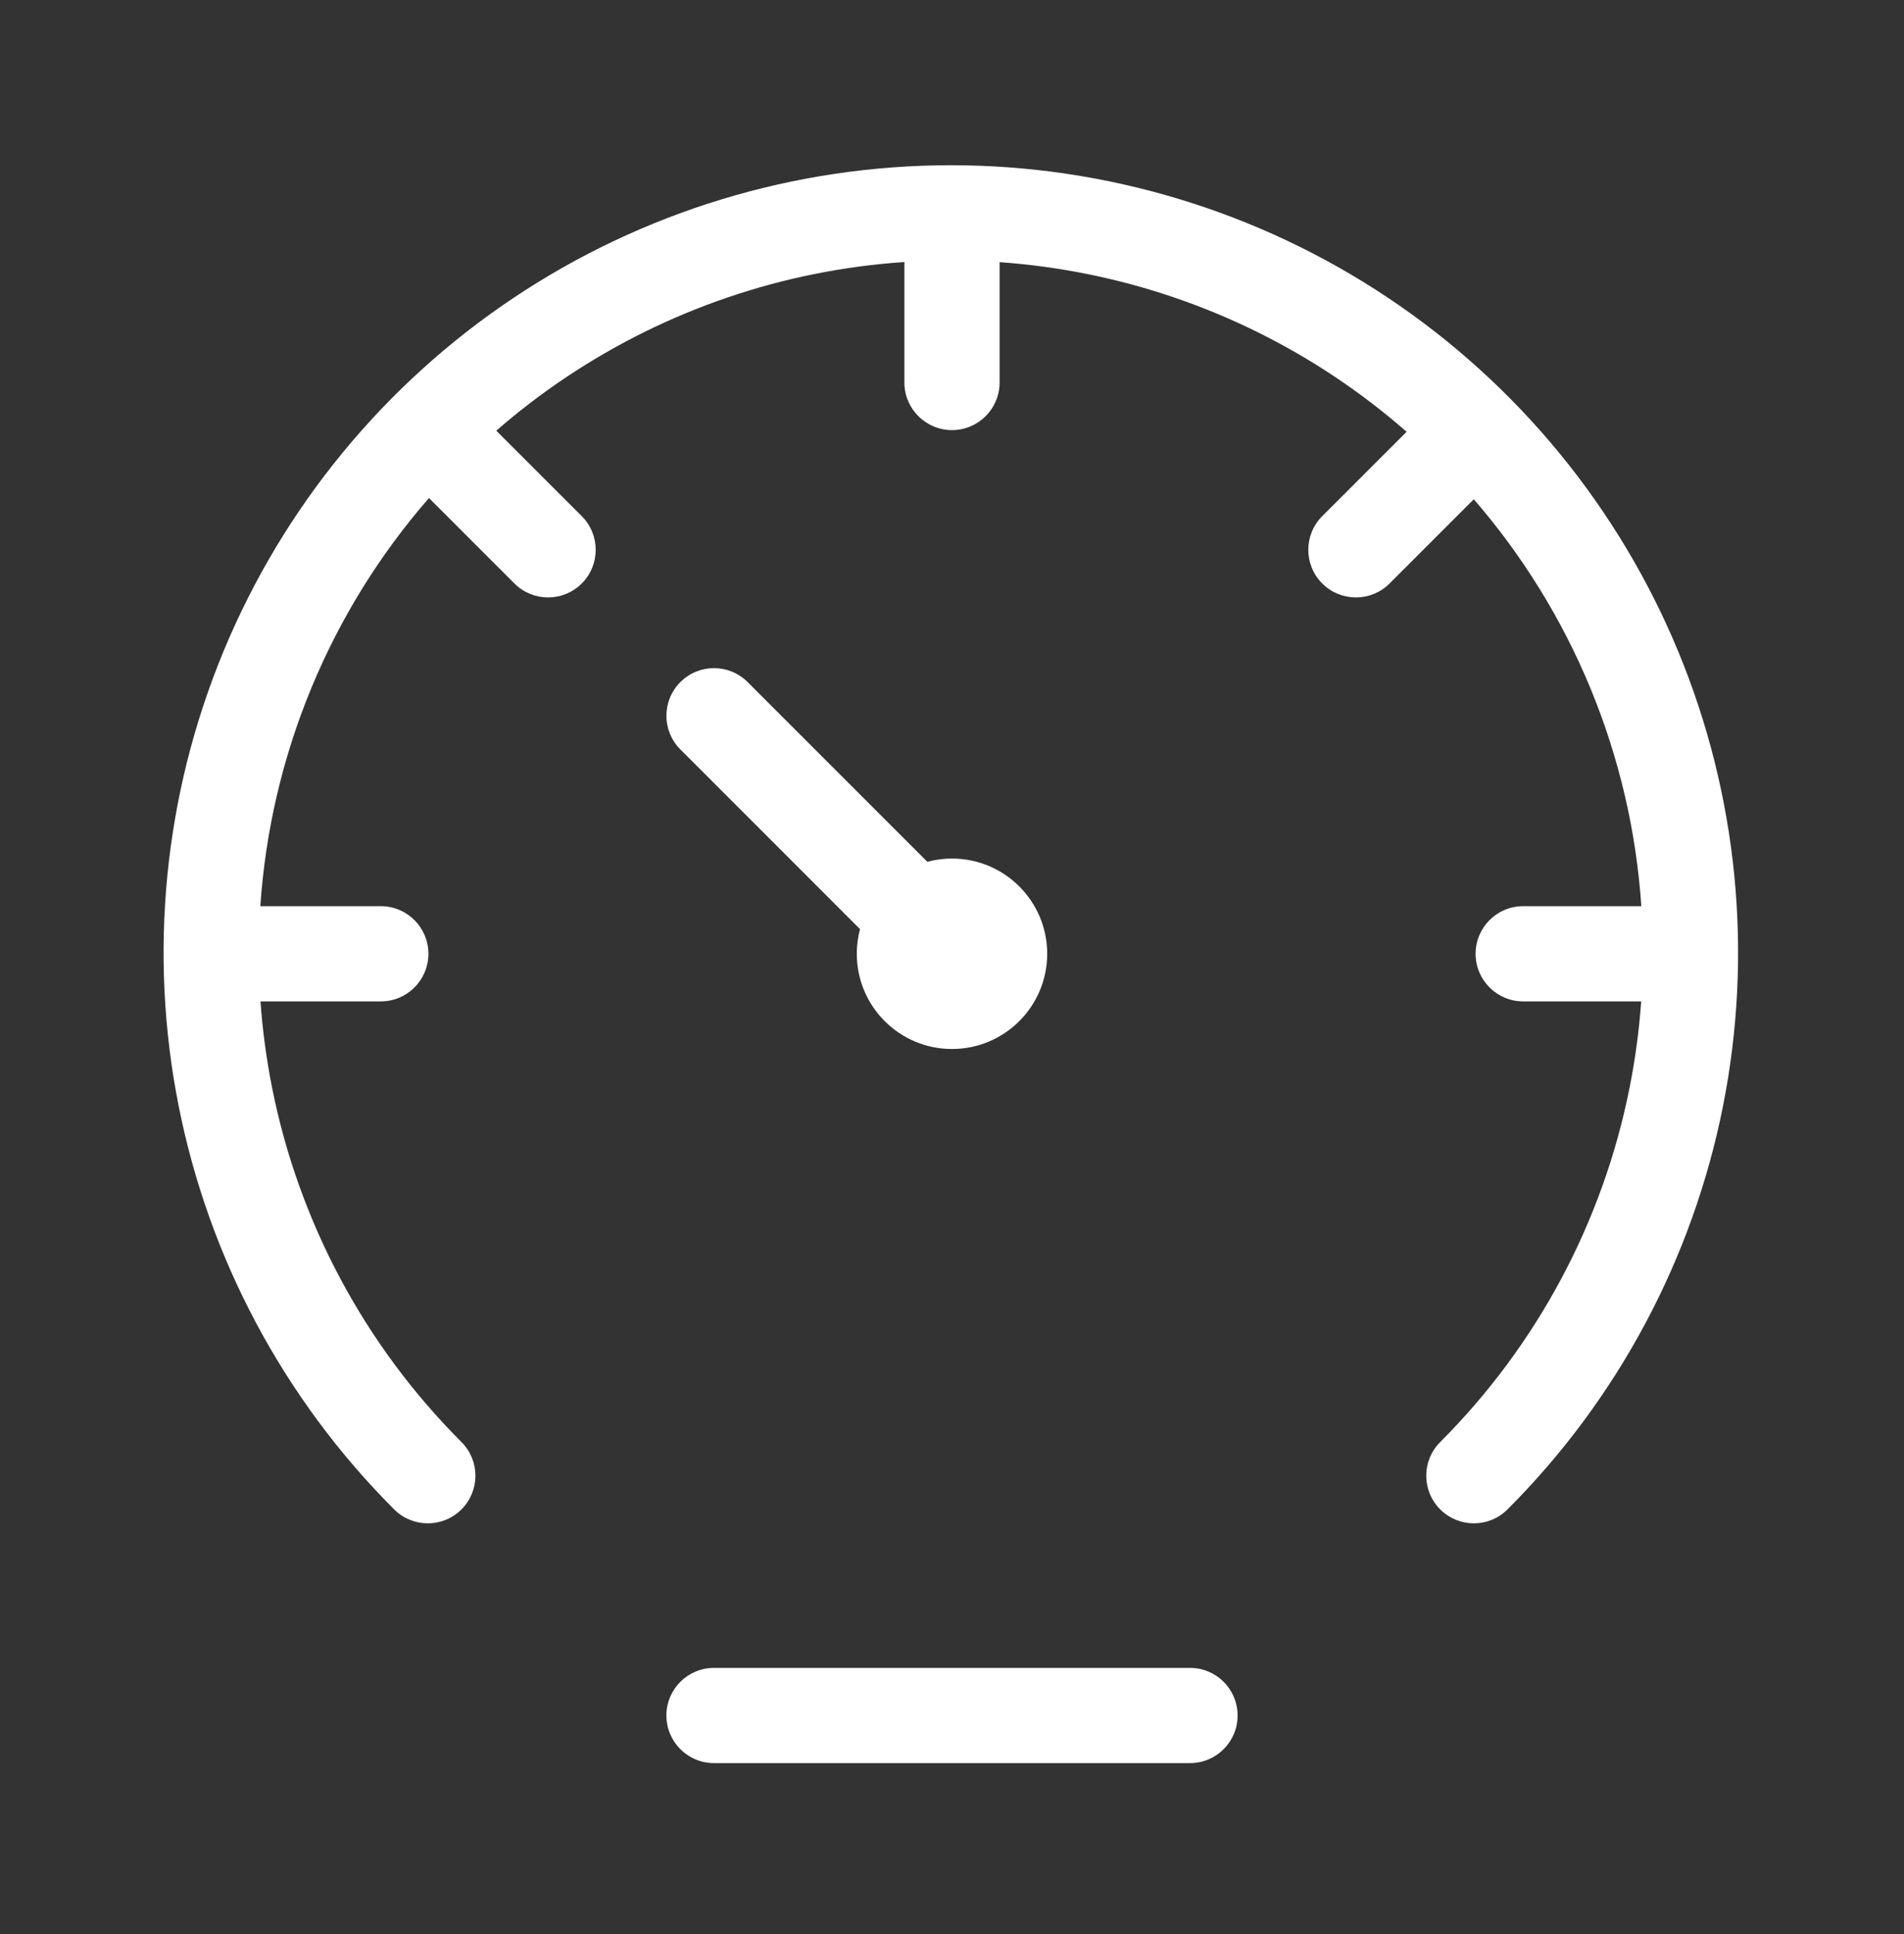
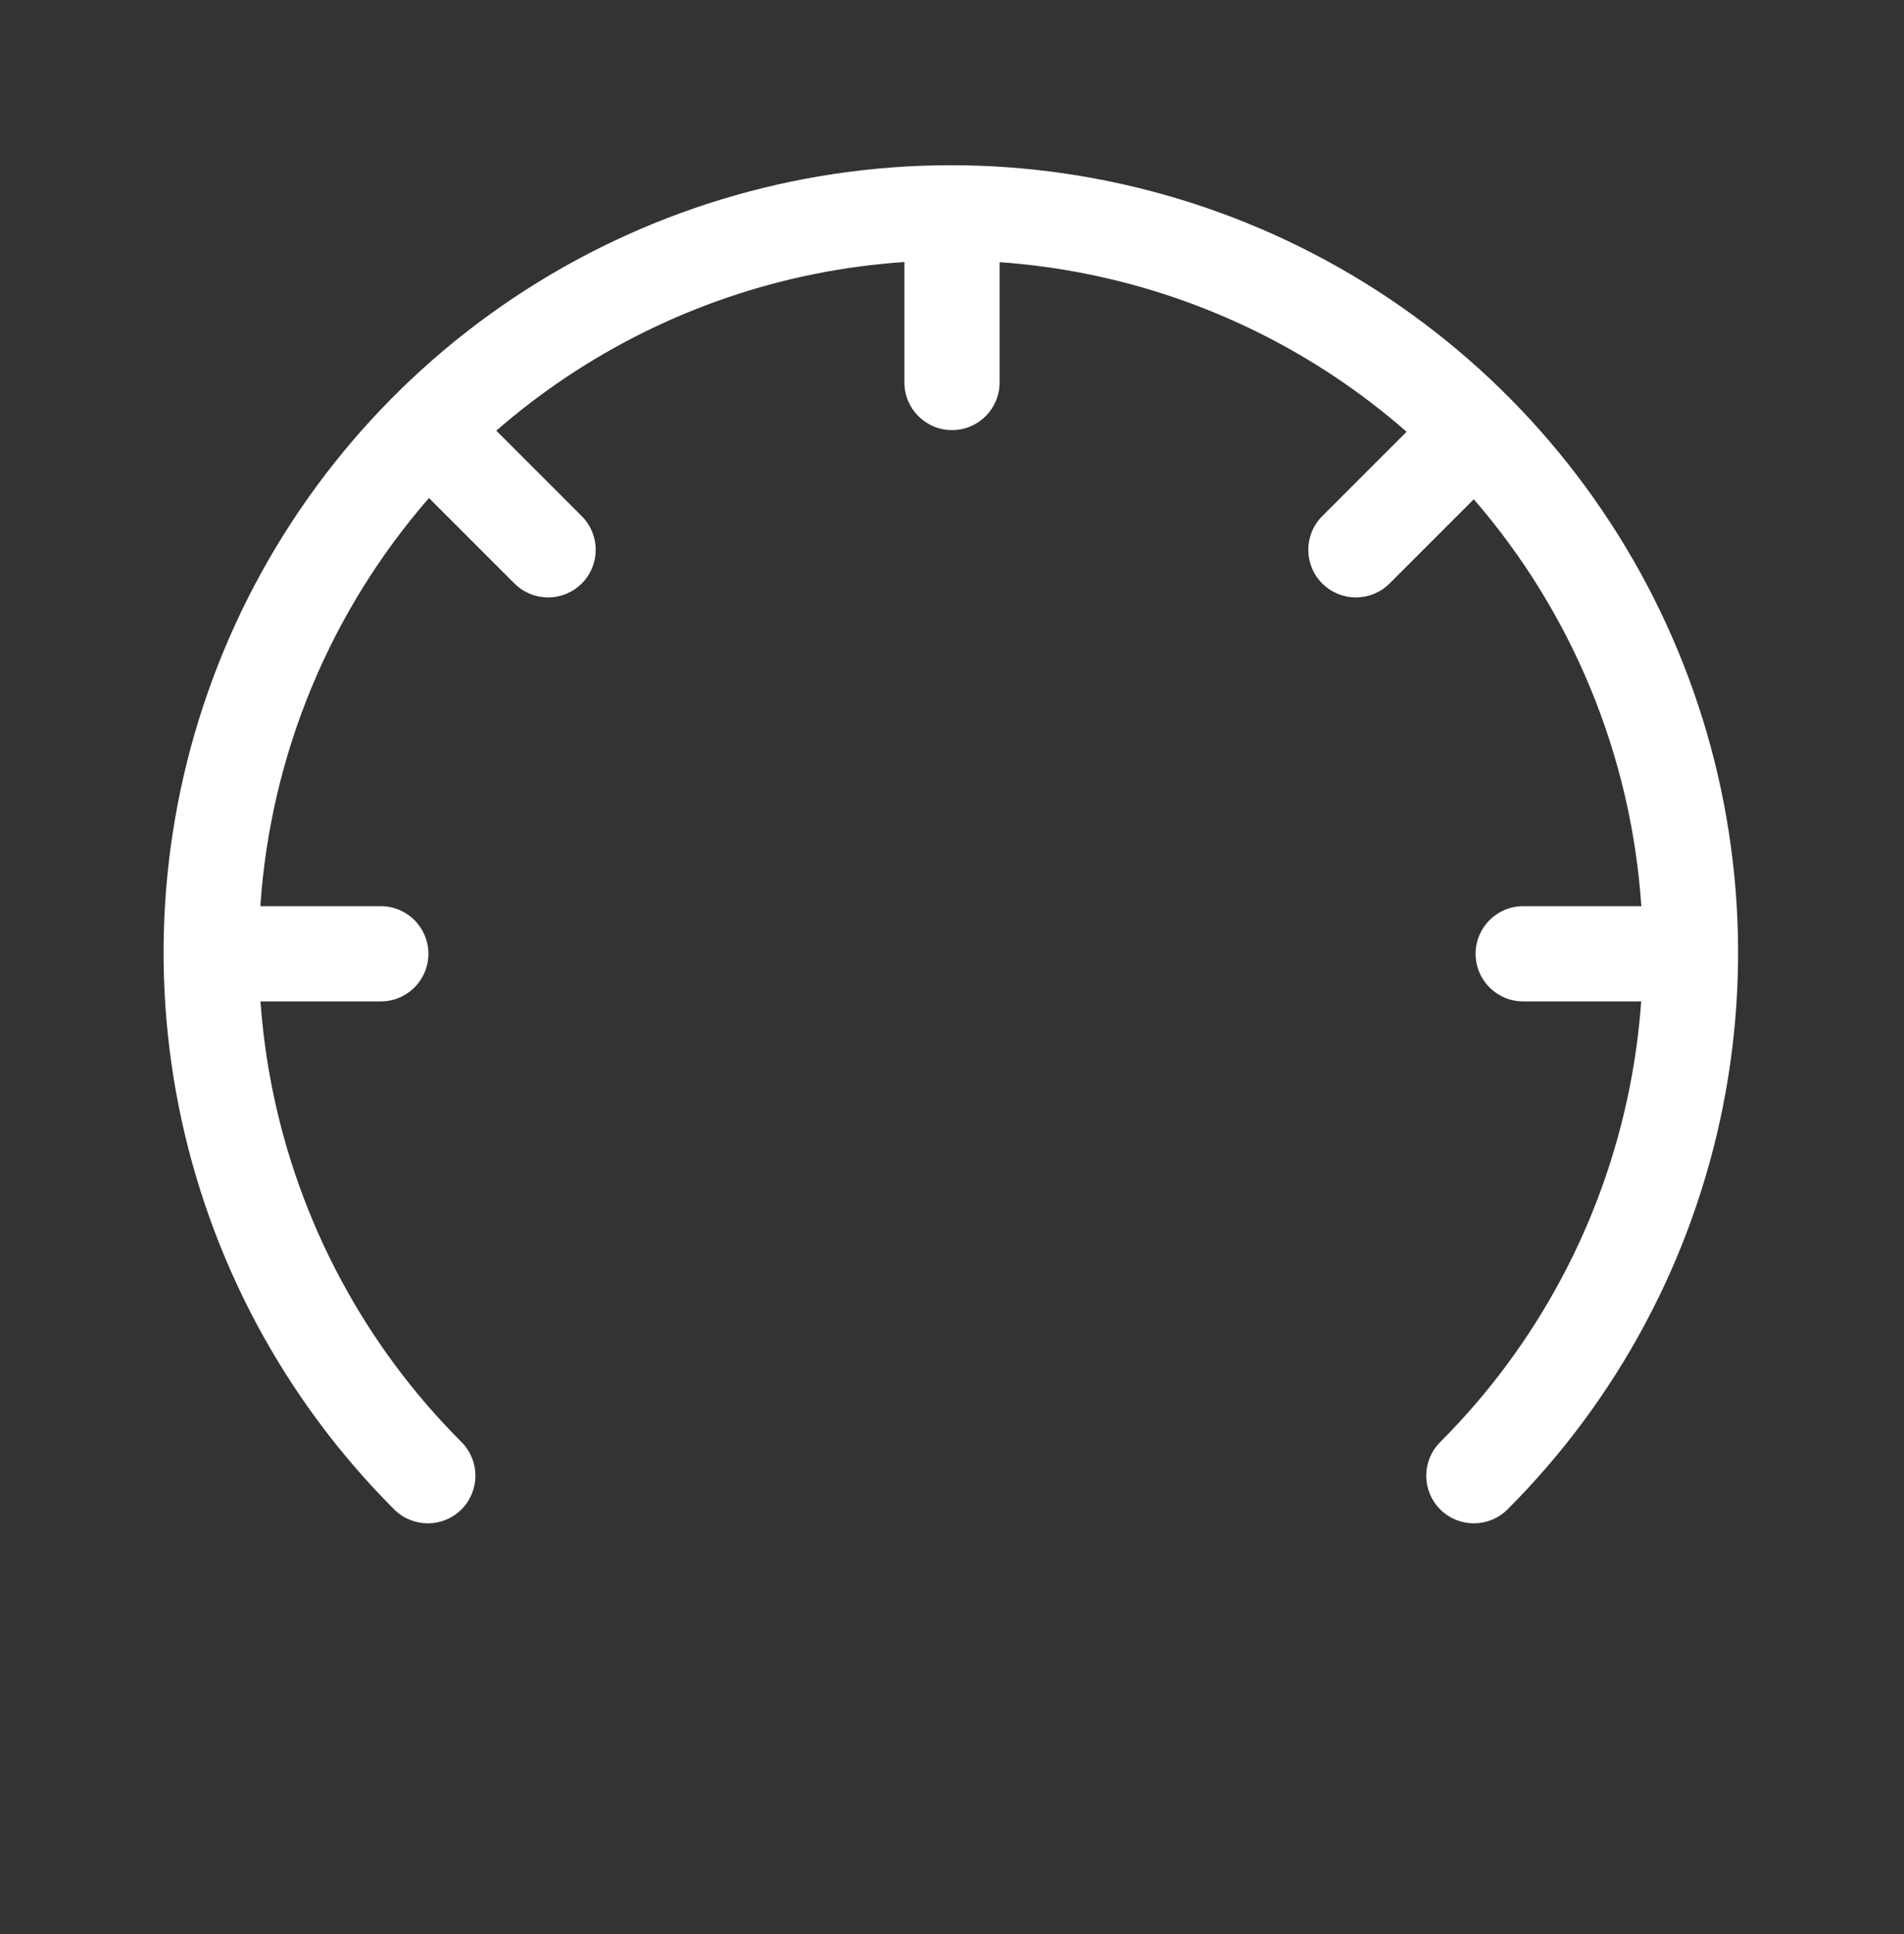
<svg xmlns="http://www.w3.org/2000/svg" width="64" height="65" viewBox="0 0 64 65" fill="none">
  <rect x="0" y="0" width="64" height="65" fill="#333333" stroke="none" />
  <g clip-path="url(#clip0_10478_341)">
    <path d="M46.663 10.013C51.014 12.921 54.406 17.054 56.409 21.889C58.412 26.725 58.936 32.045 57.915 37.179C56.894 42.312 54.374 47.027 50.673 50.728C50.048 51.353 49.035 51.353 48.41 50.728C47.785 50.103 47.785 49.09 48.41 48.465C51.663 45.212 53.879 41.067 54.776 36.554C54.968 35.593 55.097 34.625 55.166 33.655H51.2C50.316 33.655 49.6 32.939 49.6 32.055C49.6 31.171 50.316 30.455 51.2 30.455H55.171C55.002 27.944 54.426 25.464 53.453 23.114C52.491 20.793 51.166 18.657 49.539 16.779L46.708 19.61C46.083 20.235 45.07 20.235 44.445 19.61C43.82 18.985 43.82 17.972 44.445 17.347L47.281 14.511C46.526 13.85 45.726 13.236 44.885 12.674C41.515 10.422 37.624 9.095 33.6 8.811V12.855C33.6 13.739 32.884 14.455 32 14.455C31.116 14.455 30.4 13.739 30.4 12.855V8.806C26.348 9.078 22.428 10.408 19.037 12.674C18.211 13.226 17.425 13.827 16.682 14.475L19.555 17.347C20.18 17.972 20.18 18.985 19.555 19.61C18.93 20.235 17.917 20.235 17.292 19.61L14.419 16.737C12.775 18.625 11.437 20.776 10.469 23.114C9.496 25.464 8.92 27.944 8.751 30.455H12.8C13.684 30.455 14.4 31.171 14.4 32.055C14.4 32.939 13.684 33.655 12.8 33.655H8.756C8.825 34.625 8.954 35.593 9.145 36.554C10.043 41.067 12.258 45.212 15.512 48.465C16.137 49.09 16.137 50.103 15.512 50.728C14.887 51.353 13.874 51.353 13.249 50.728C9.548 47.027 7.028 42.312 6.007 37.179C4.986 32.045 5.51 26.725 7.513 21.889C9.516 17.054 12.907 12.921 17.259 10.013C21.611 7.105 26.727 5.553 31.961 5.553C37.195 5.553 42.311 7.105 46.663 10.013Z" fill="white" />
-     <path d="M32 35.255C33.767 35.255 35.2 33.822 35.2 32.055C35.2 30.288 33.767 28.855 32 28.855C31.713 28.855 31.435 28.893 31.171 28.963L25.131 22.924C24.506 22.299 23.493 22.299 22.869 22.924C22.244 23.549 22.244 24.562 22.869 25.186L28.908 31.226C28.838 31.491 28.8 31.768 28.8 32.055C28.8 33.822 30.233 35.255 32 35.255Z" fill="white" />
-     <path d="M41.6 57.655C41.6 56.771 40.884 56.055 40 56.055H24C23.116 56.055 22.4 56.771 22.4 57.655C22.4 58.539 23.116 59.255 24 59.255H40C40.884 59.255 41.6 58.539 41.6 57.655Z" fill="white" />
  </g>
  <defs>
    <clipPath id="clip0_10478_341">
      <rect width="64" height="64" fill="white" transform="translate(0 0.055)" />
    </clipPath>
  </defs>
</svg>